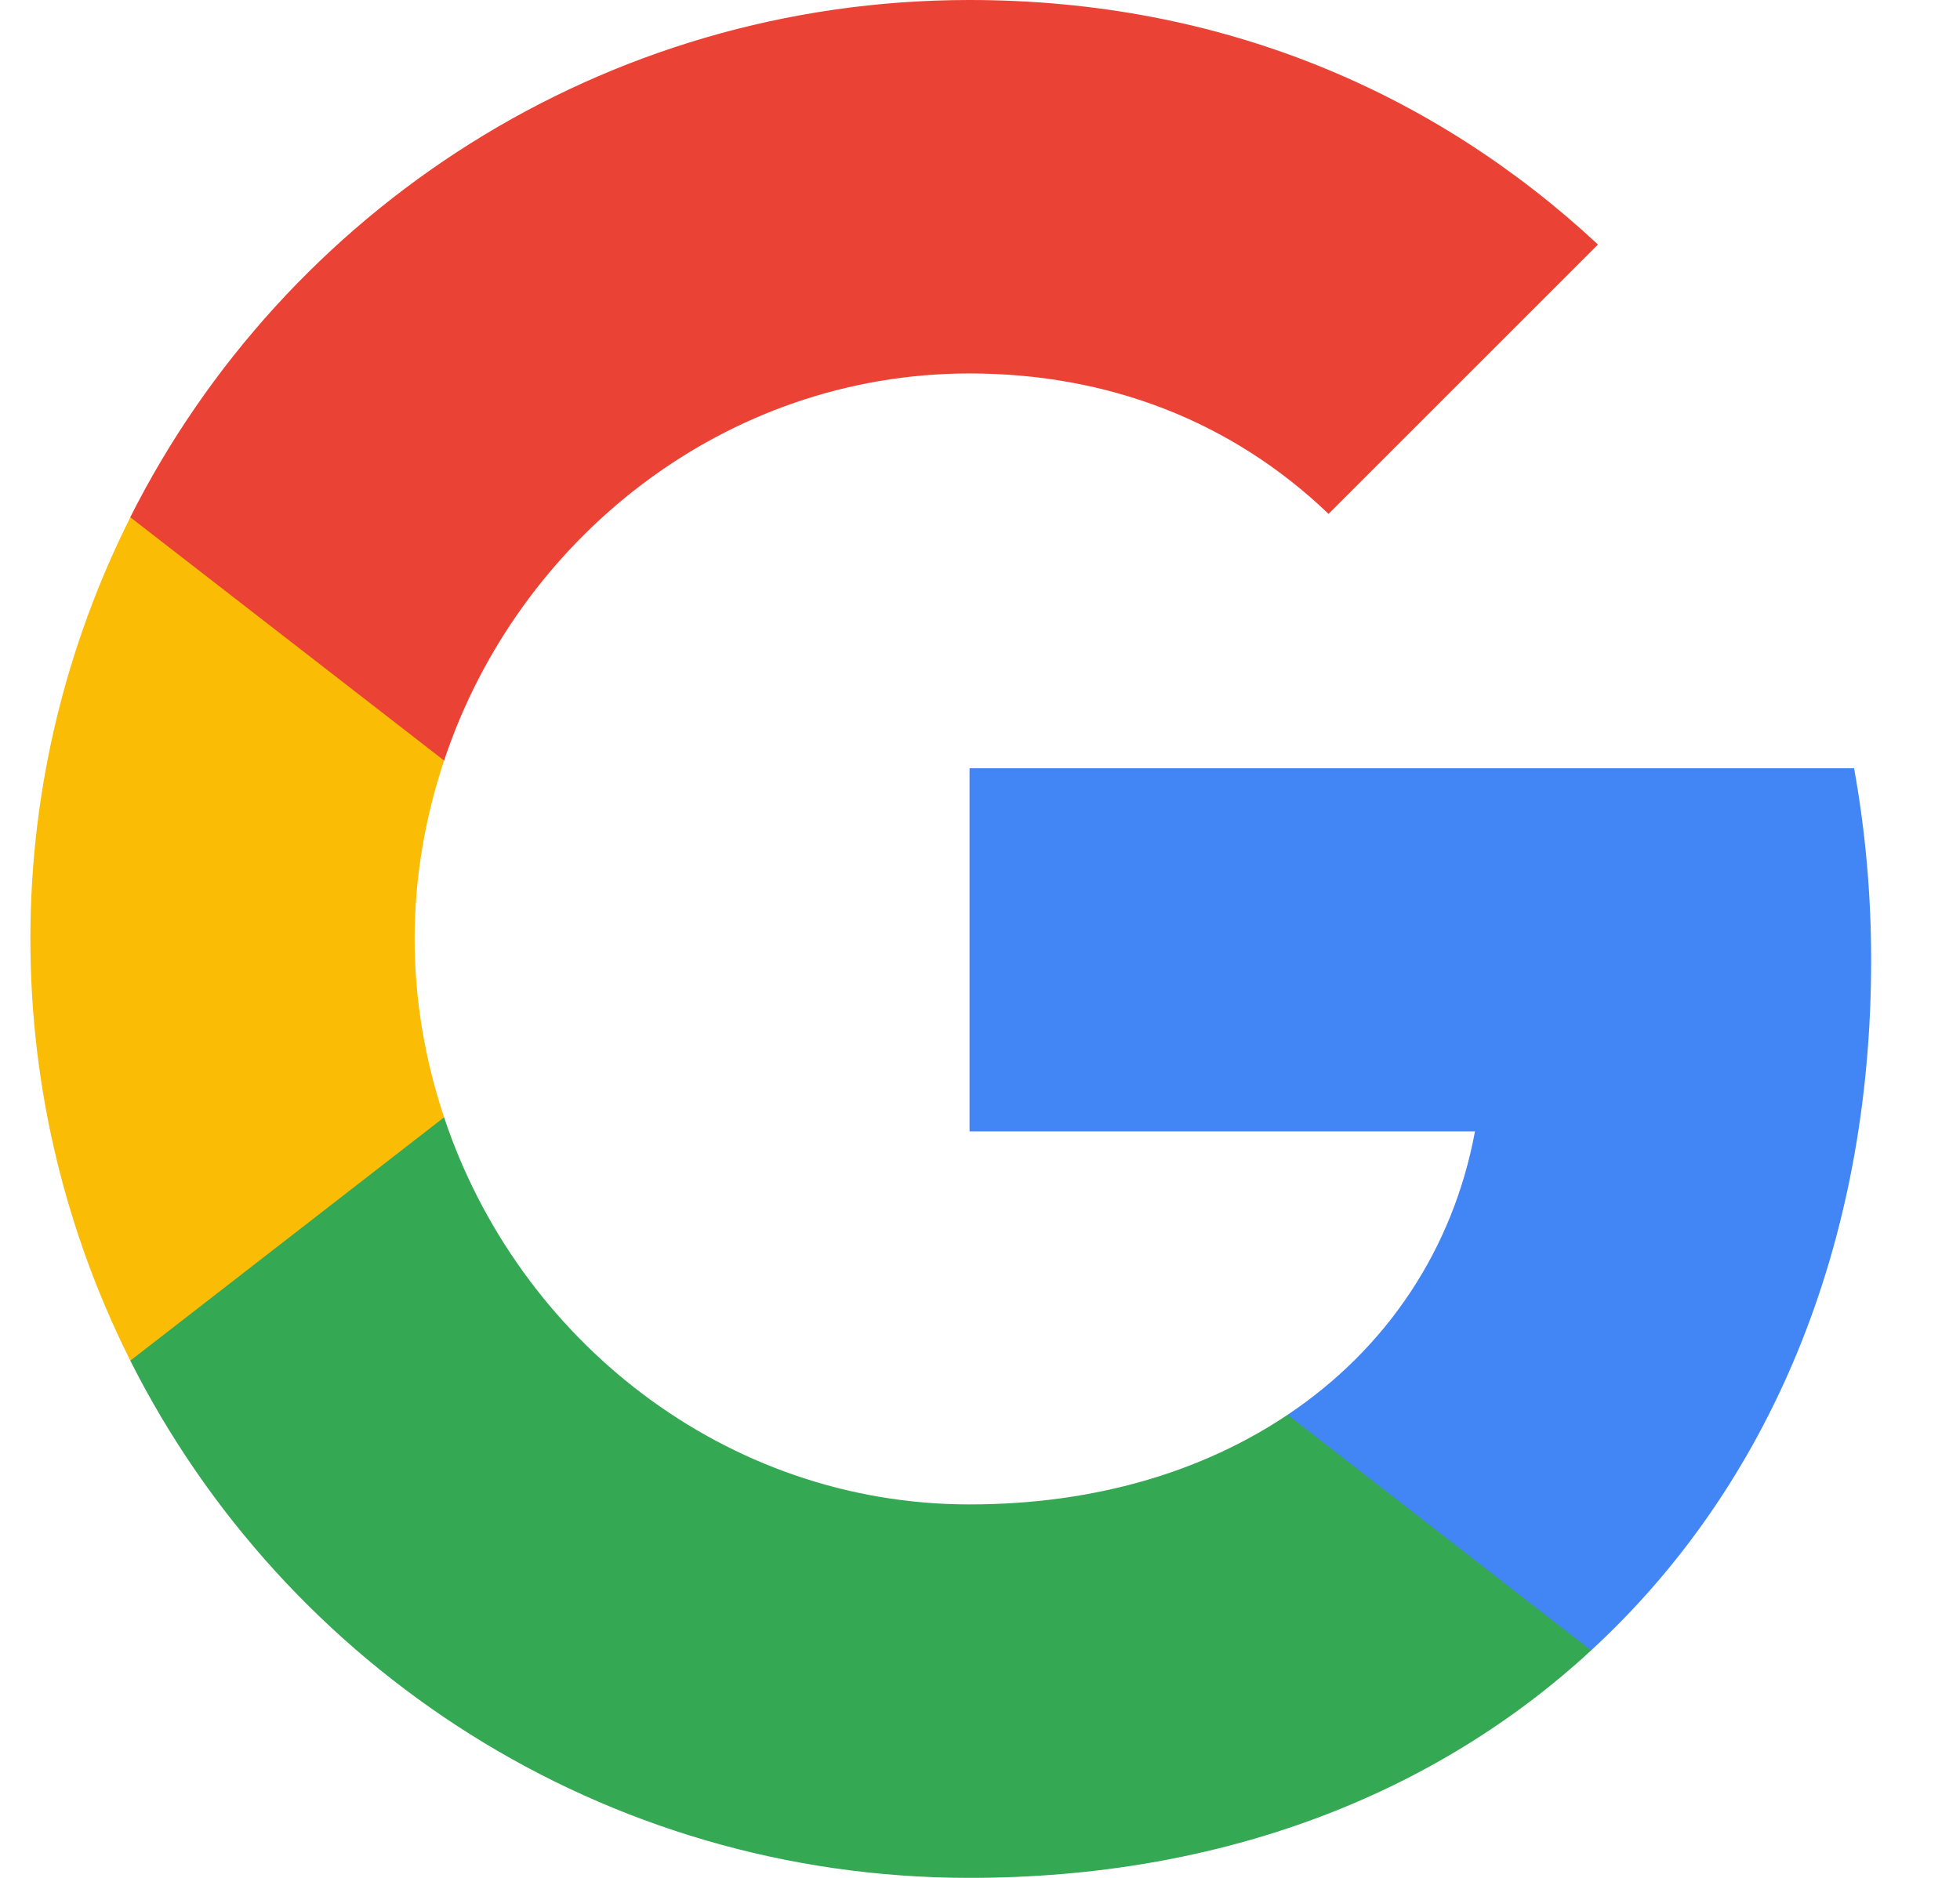
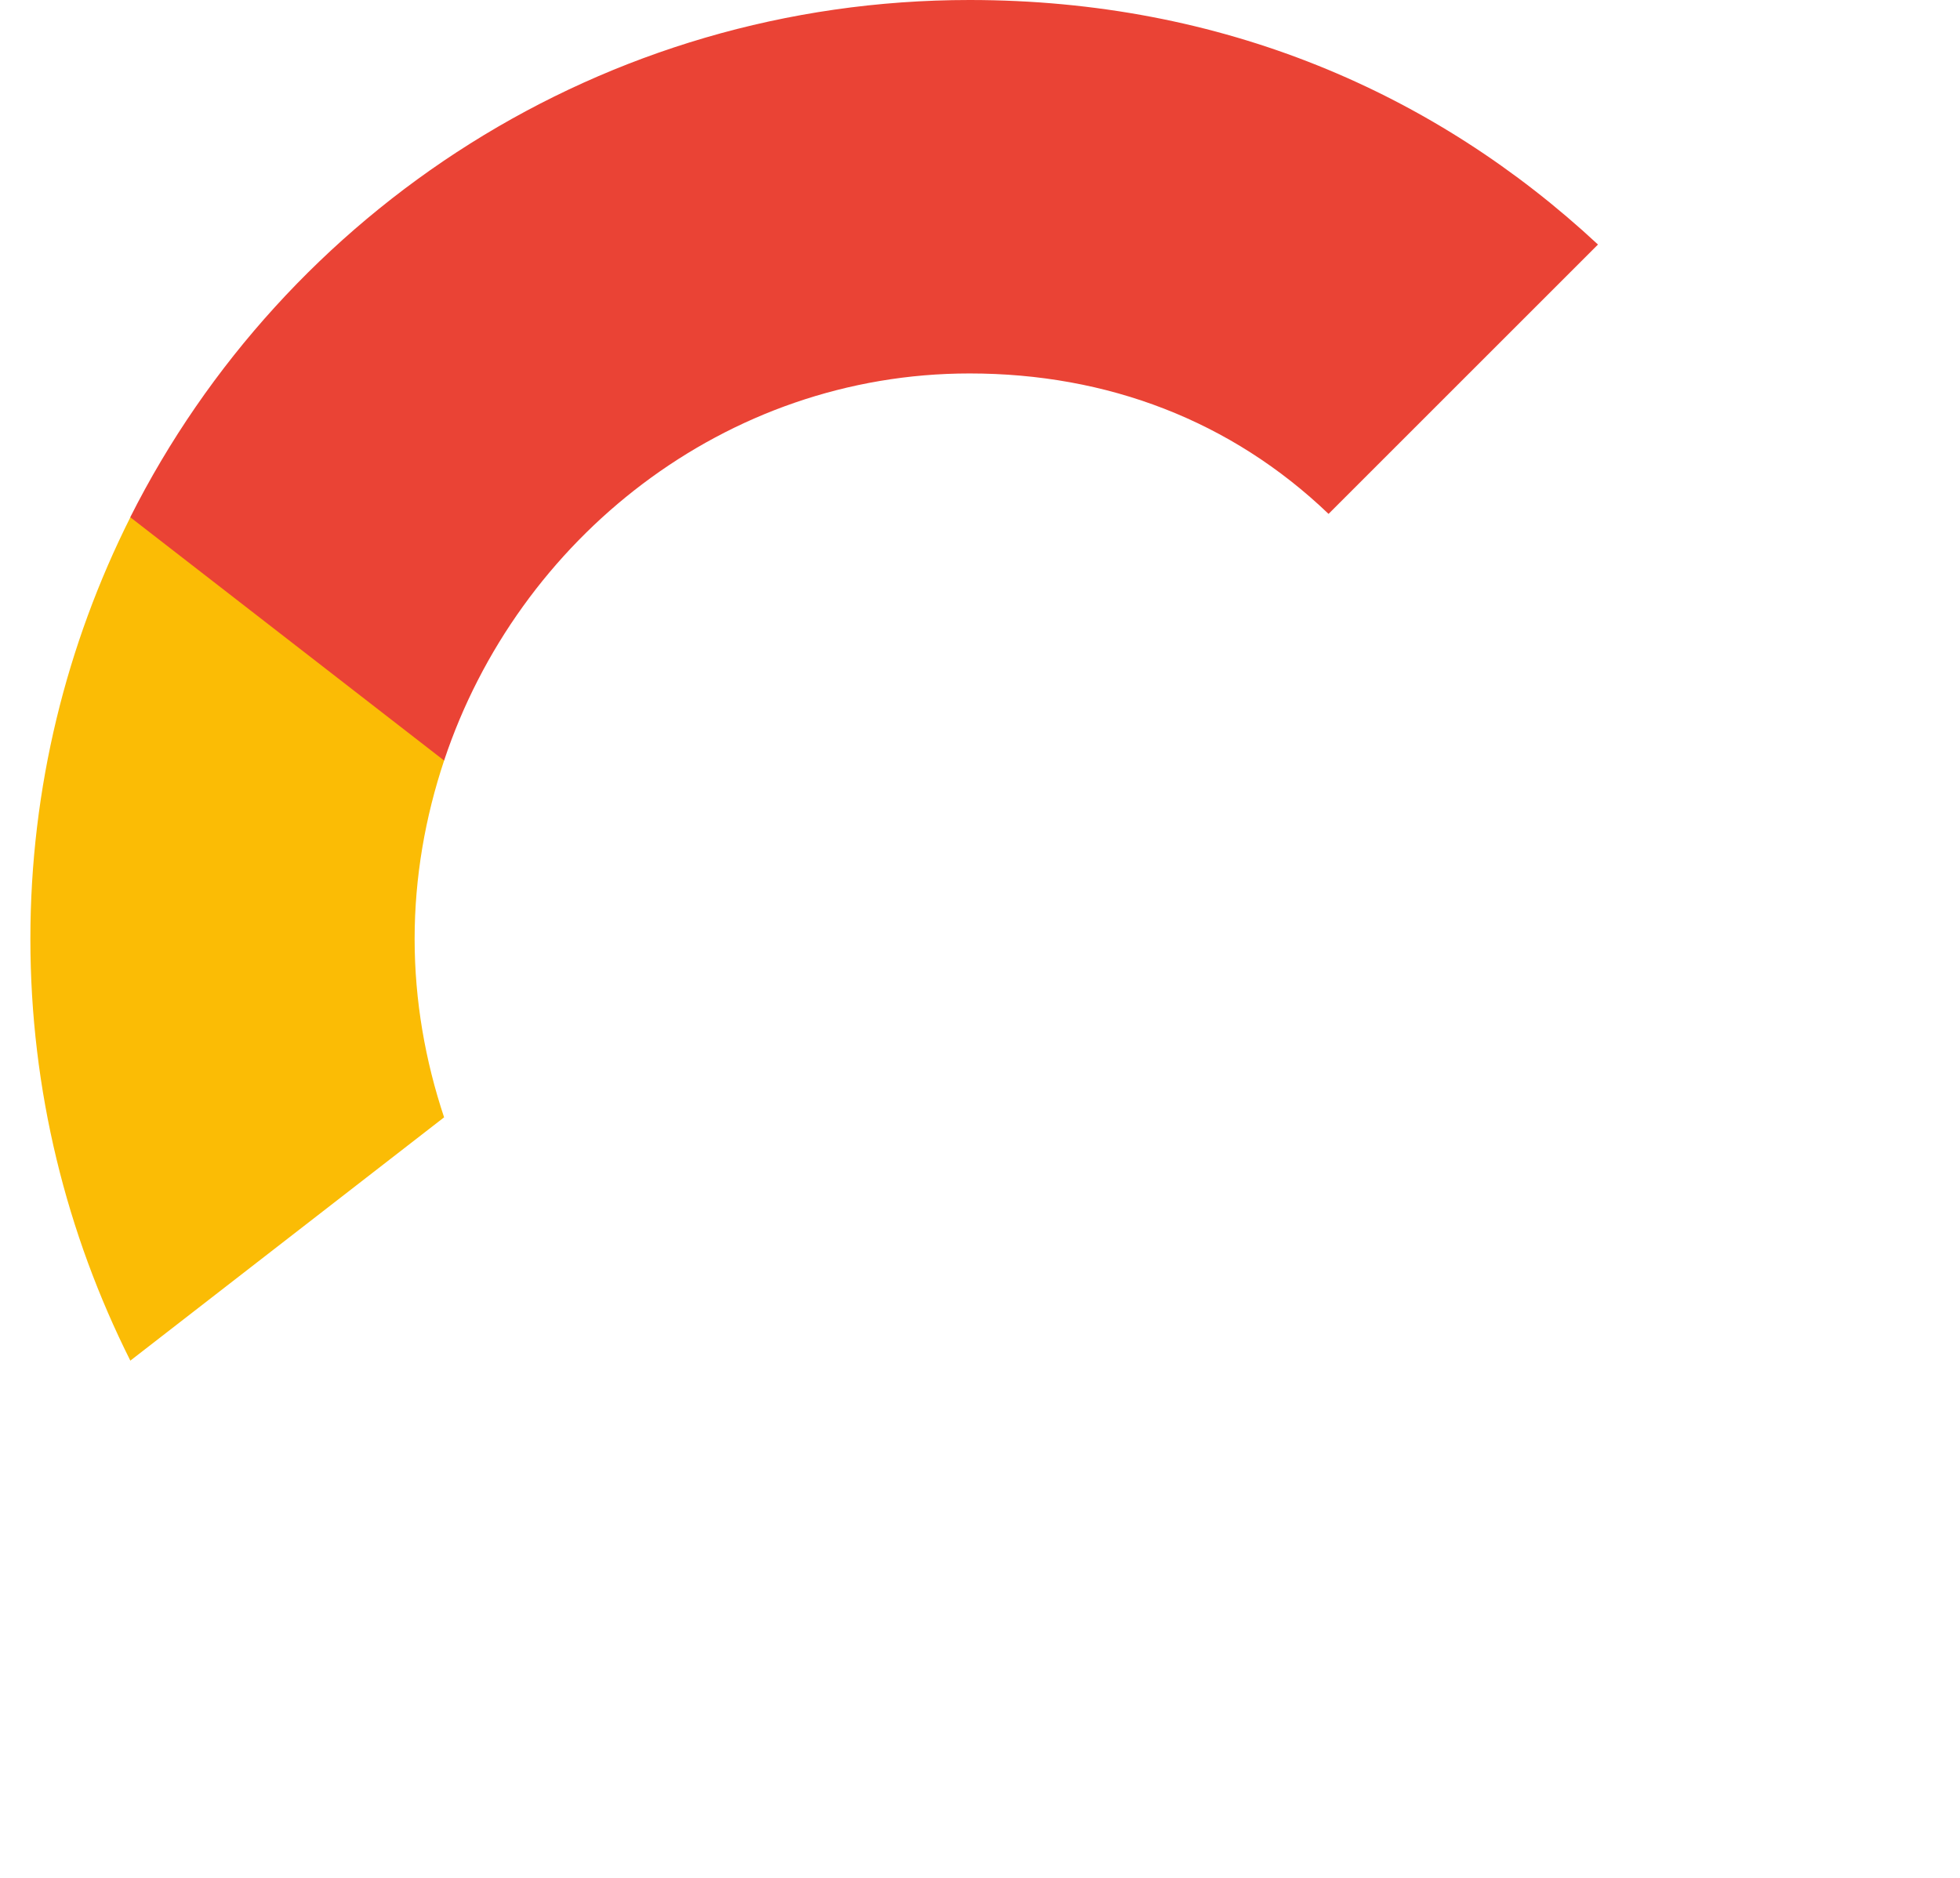
<svg xmlns="http://www.w3.org/2000/svg" width="24" height="23" viewBox="0 0 24 23" fill="none">
-   <path fill-rule="evenodd" clip-rule="evenodd" d="M22.912 11.761C22.912 10.946 22.839 10.162 22.703 9.409H11.872V13.857H18.061C17.795 15.295 16.985 16.513 15.767 17.328V20.214H19.483C21.658 18.212 22.912 15.264 22.912 11.761Z" fill="#4285F4" />
-   <path fill-rule="evenodd" clip-rule="evenodd" d="M11.872 23C14.977 23 17.581 21.97 19.483 20.214L15.767 17.328C14.737 18.018 13.42 18.426 11.872 18.426C8.877 18.426 6.342 16.403 5.438 13.685H1.595V16.664C3.488 20.423 7.377 23 11.872 23Z" fill="#34A853" />
  <path fill-rule="evenodd" clip-rule="evenodd" d="M5.438 13.685C5.208 12.995 5.077 12.258 5.077 11.5C5.077 10.742 5.208 10.005 5.438 9.315V6.336H1.596C0.817 7.888 0.372 9.644 0.372 11.5C0.372 13.356 0.817 15.112 1.596 16.665L5.438 13.685Z" fill="#FBBC05" />
  <path fill-rule="evenodd" clip-rule="evenodd" d="M11.872 4.574C13.561 4.574 15.077 5.154 16.268 6.294L19.567 2.995C17.575 1.14 14.972 0 11.872 0C7.377 0 3.488 2.577 1.595 6.335L5.438 9.315C6.342 6.597 8.877 4.574 11.872 4.574Z" fill="#EA4335" />
</svg>